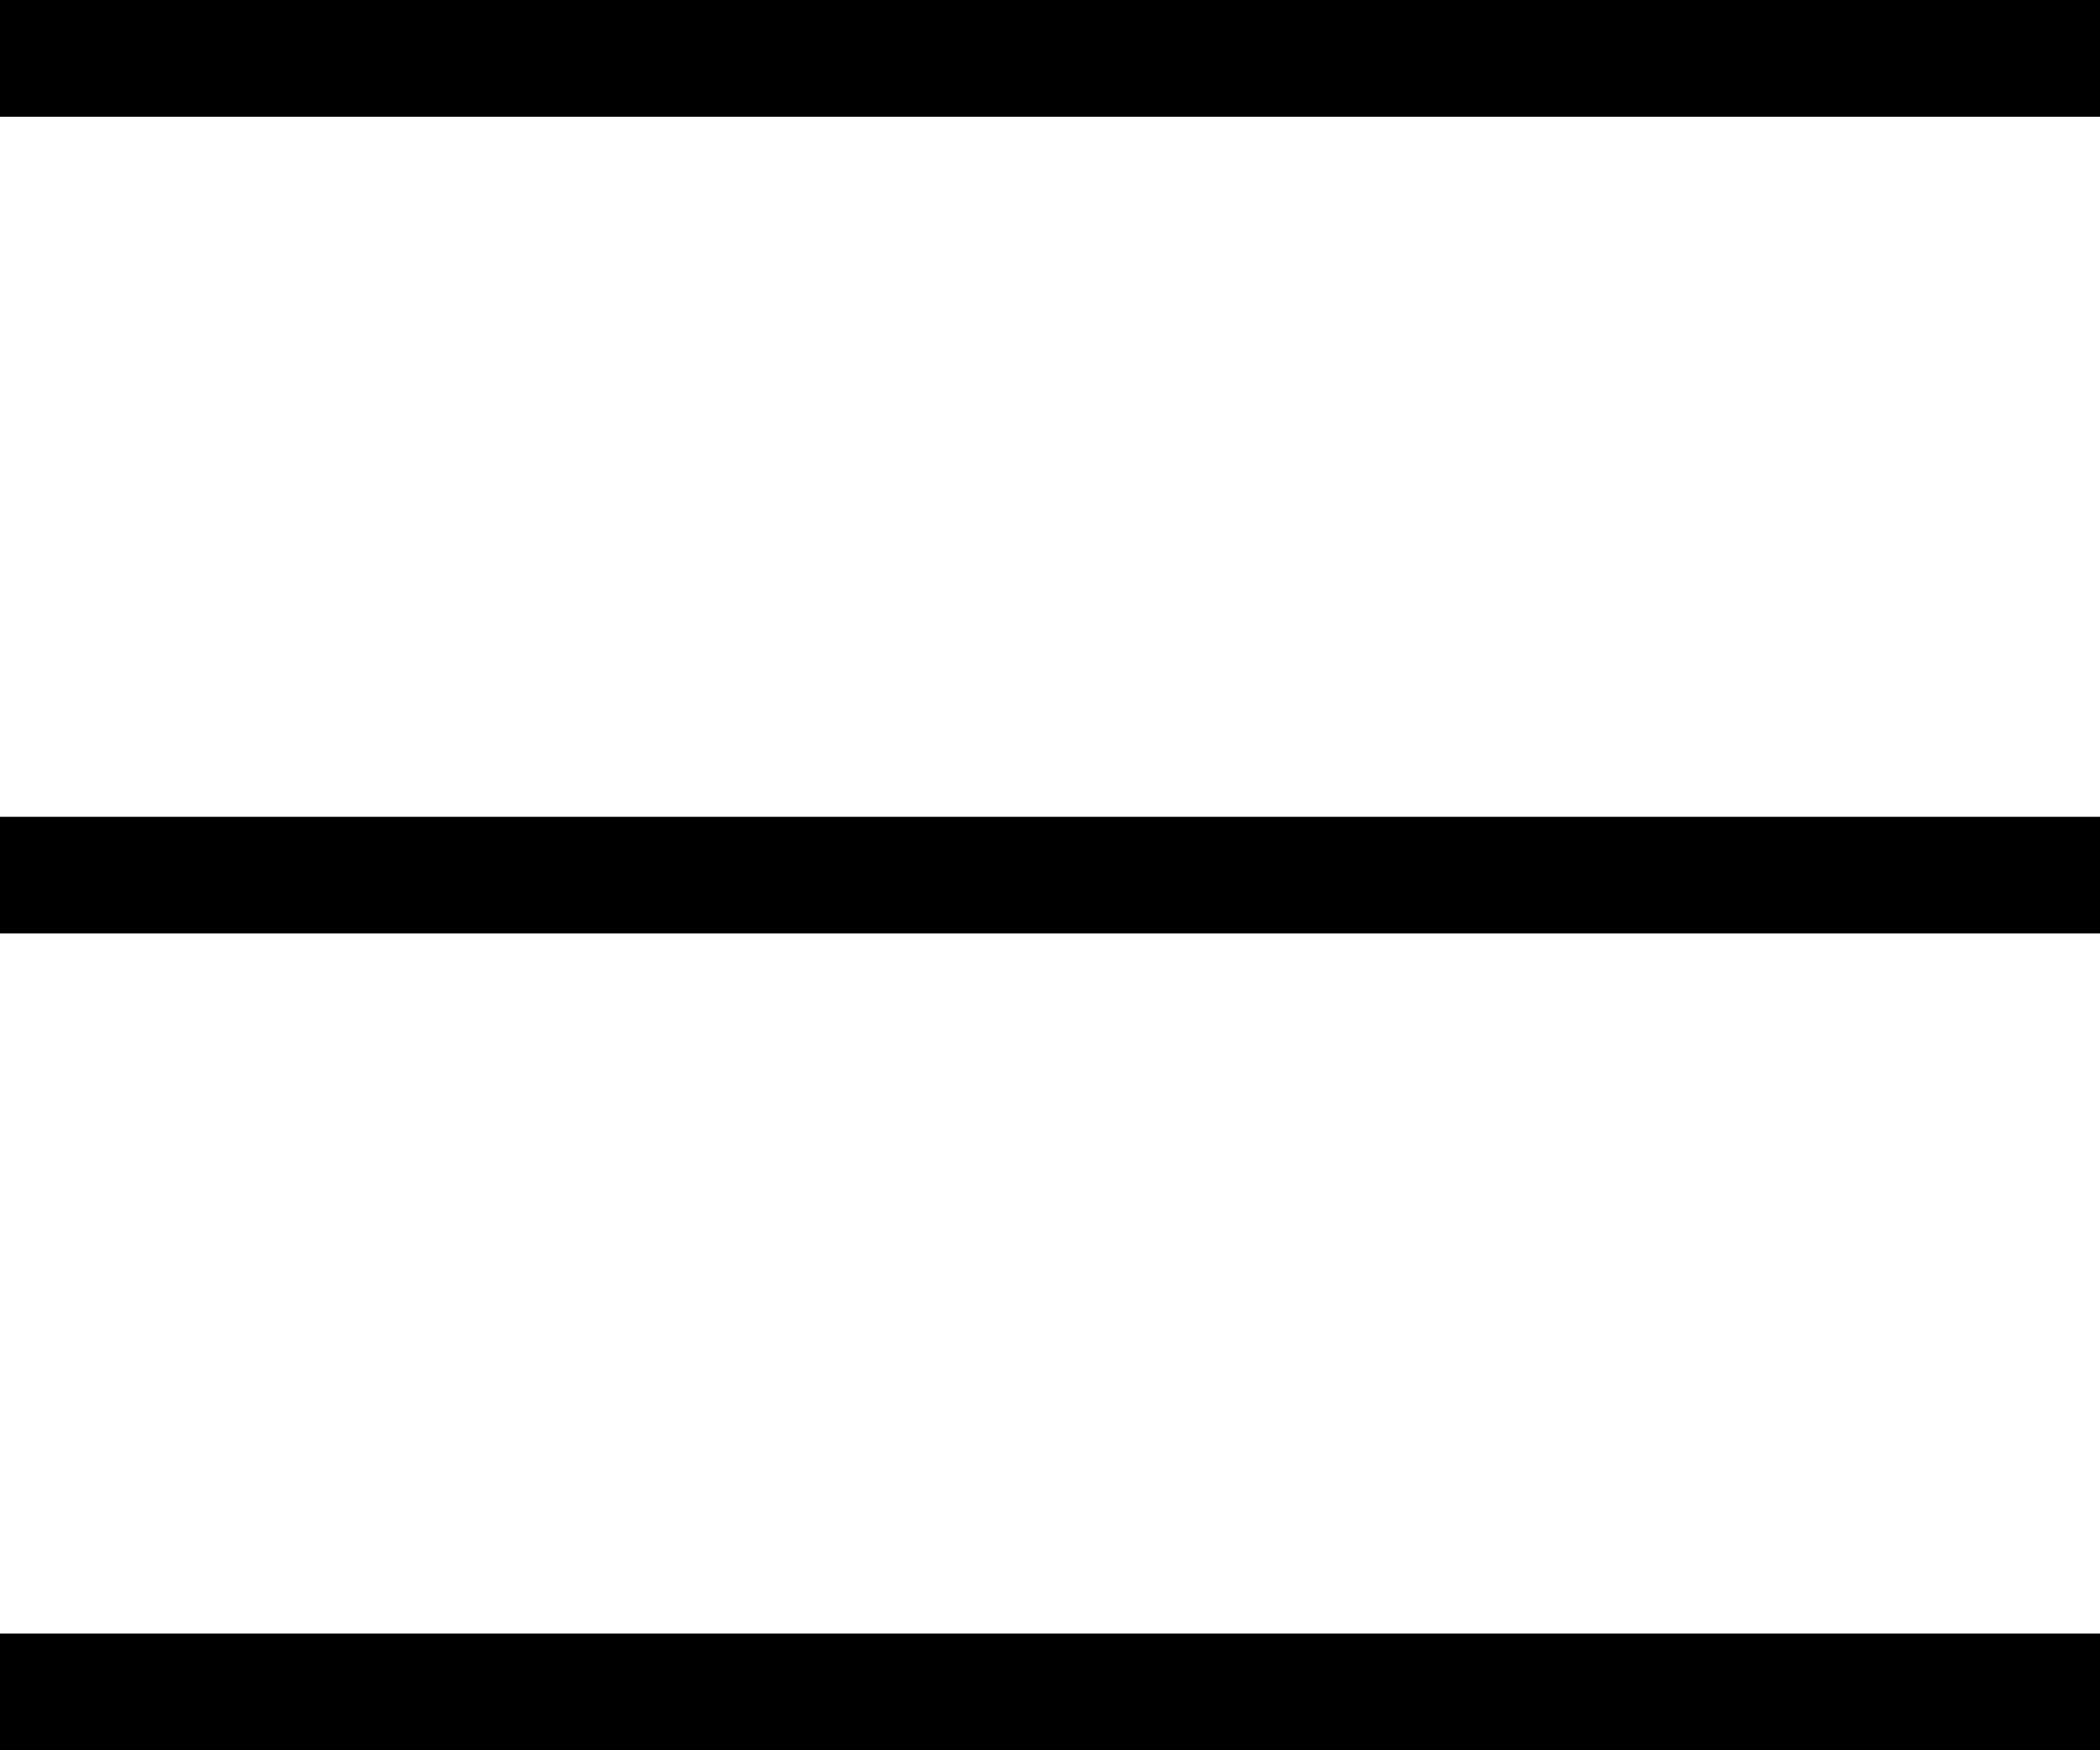
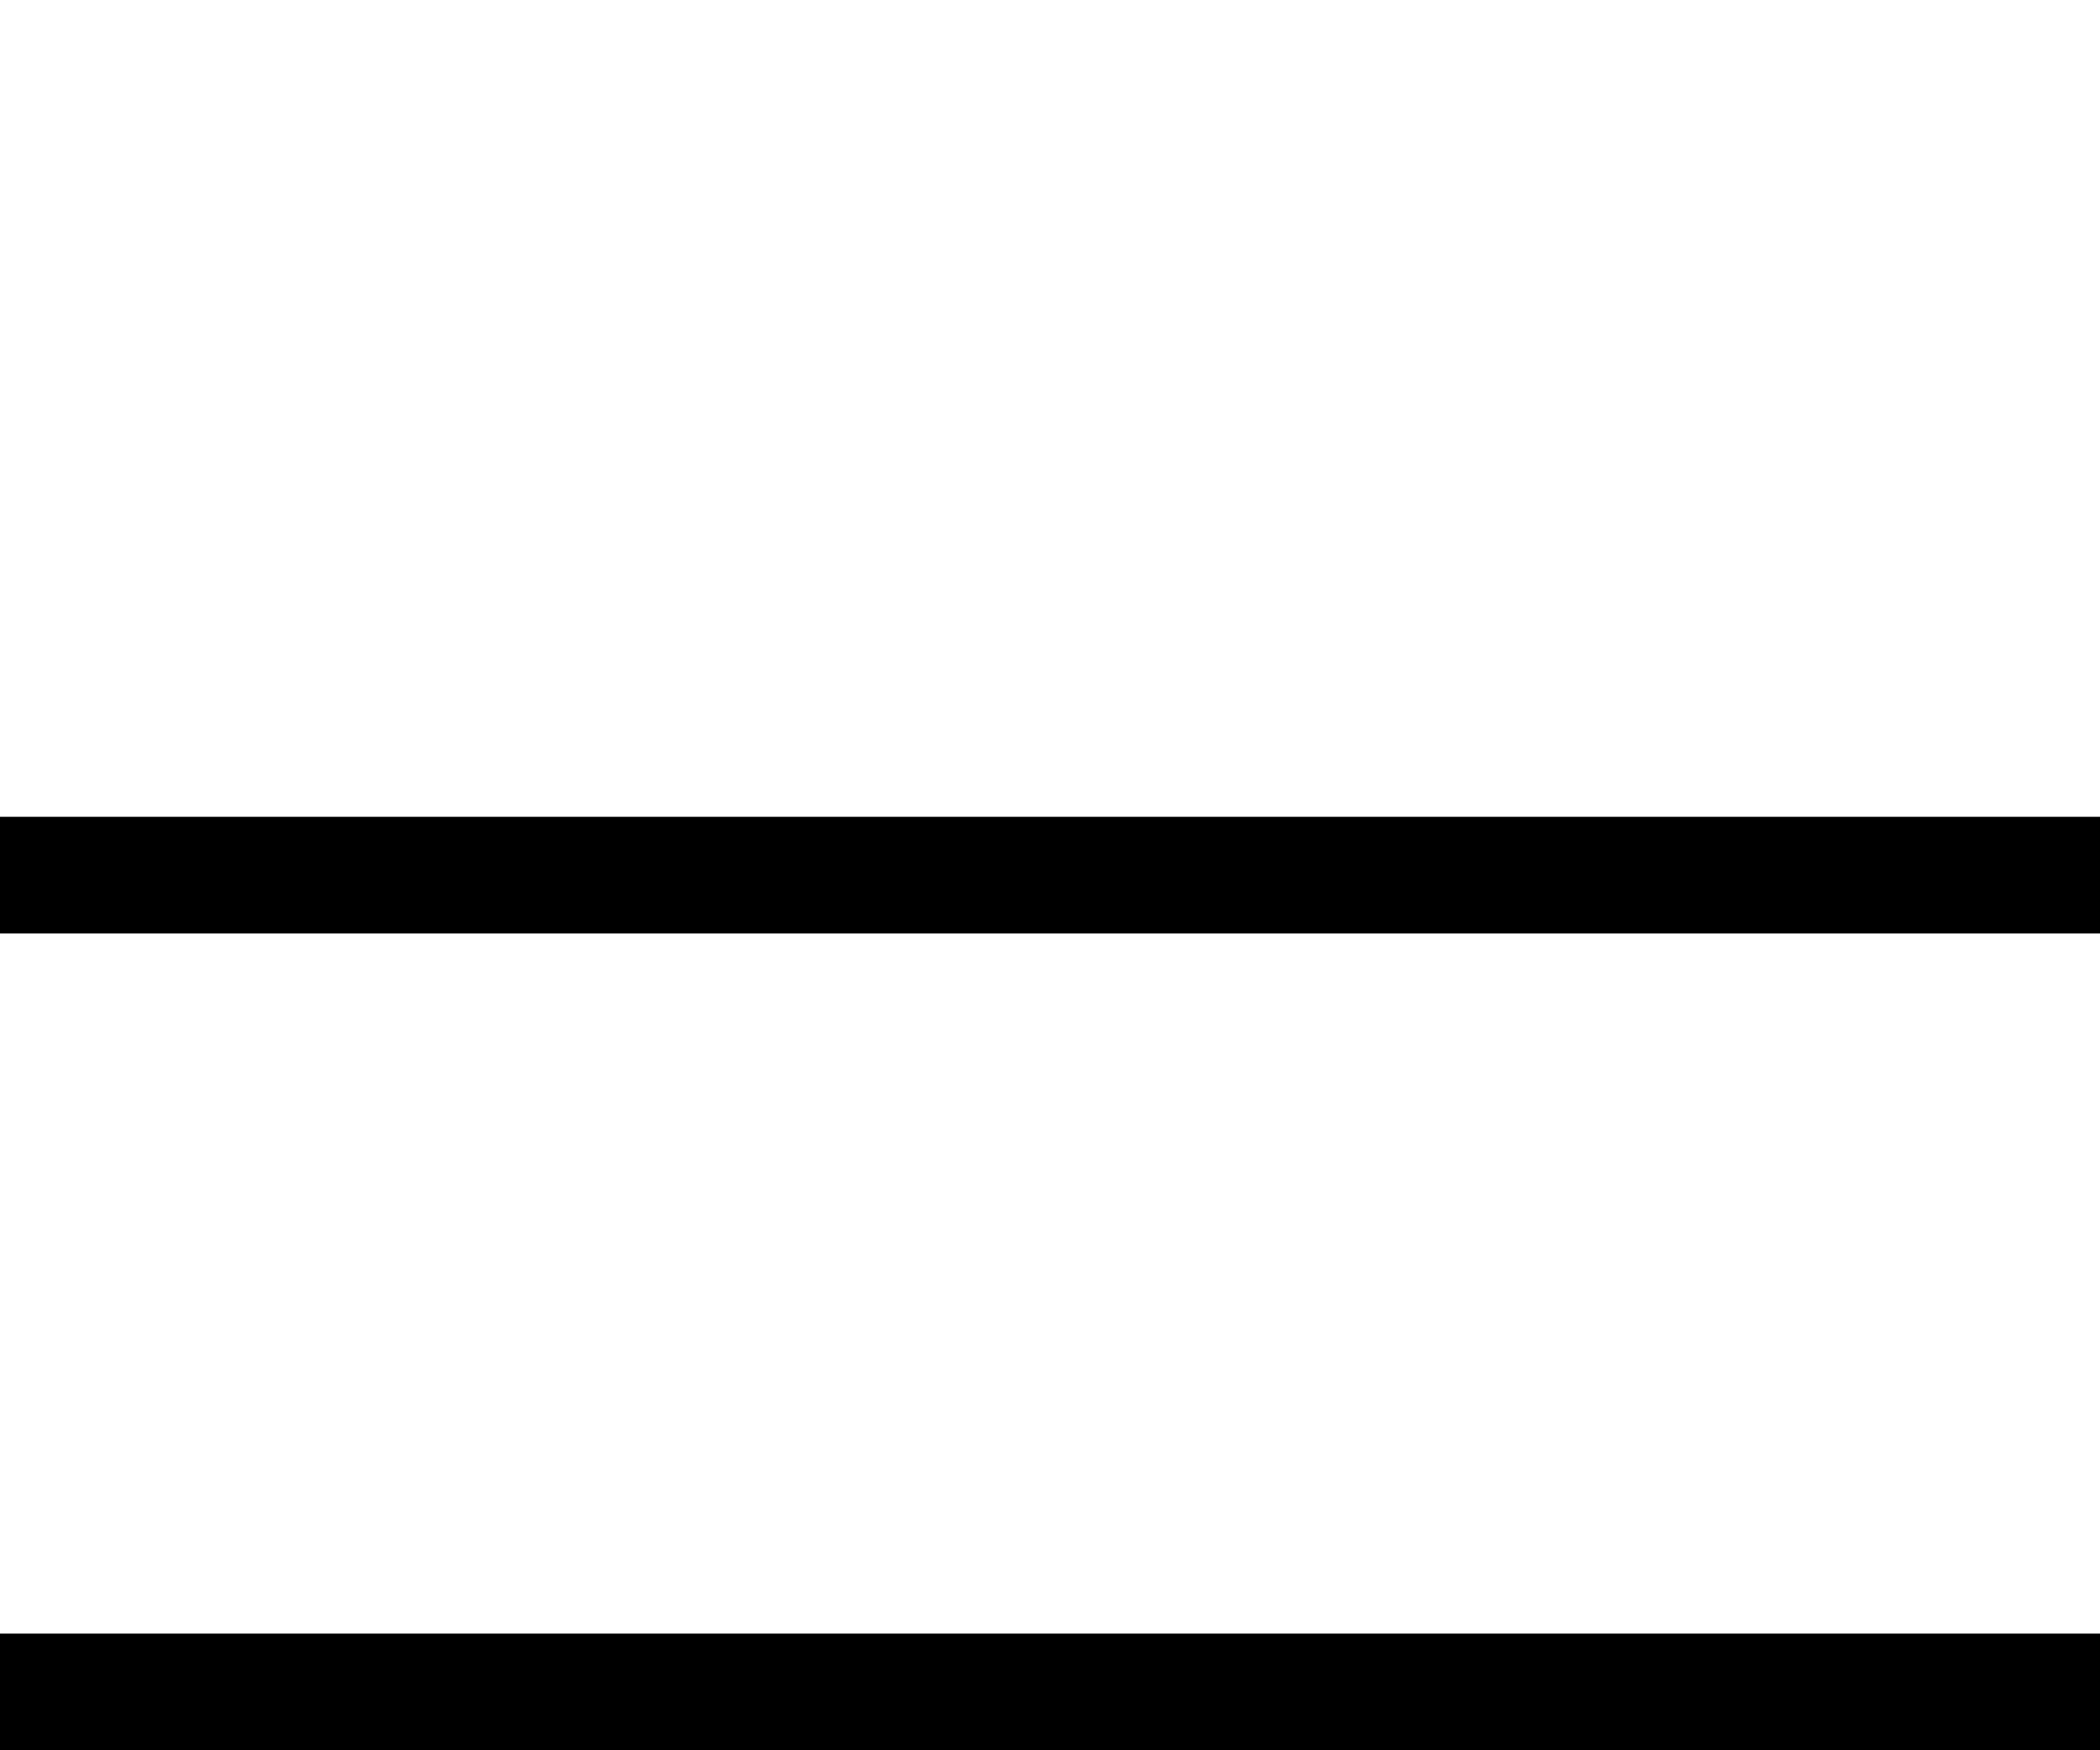
<svg xmlns="http://www.w3.org/2000/svg" width="18" height="15" viewBox="0 0 18 15">
  <g id="グループ_138" data-name="グループ 138" transform="translate(-20 -30)">
-     <rect id="長方形_23124" data-name="長方形 23124" width="18" height="1" transform="translate(20 30)" />
    <rect id="長方形_23125" data-name="長方形 23125" width="18" height="1" transform="translate(20 37)" />
    <rect id="長方形_23126" data-name="長方形 23126" width="18" height="1" transform="translate(20 44)" />
  </g>
</svg>